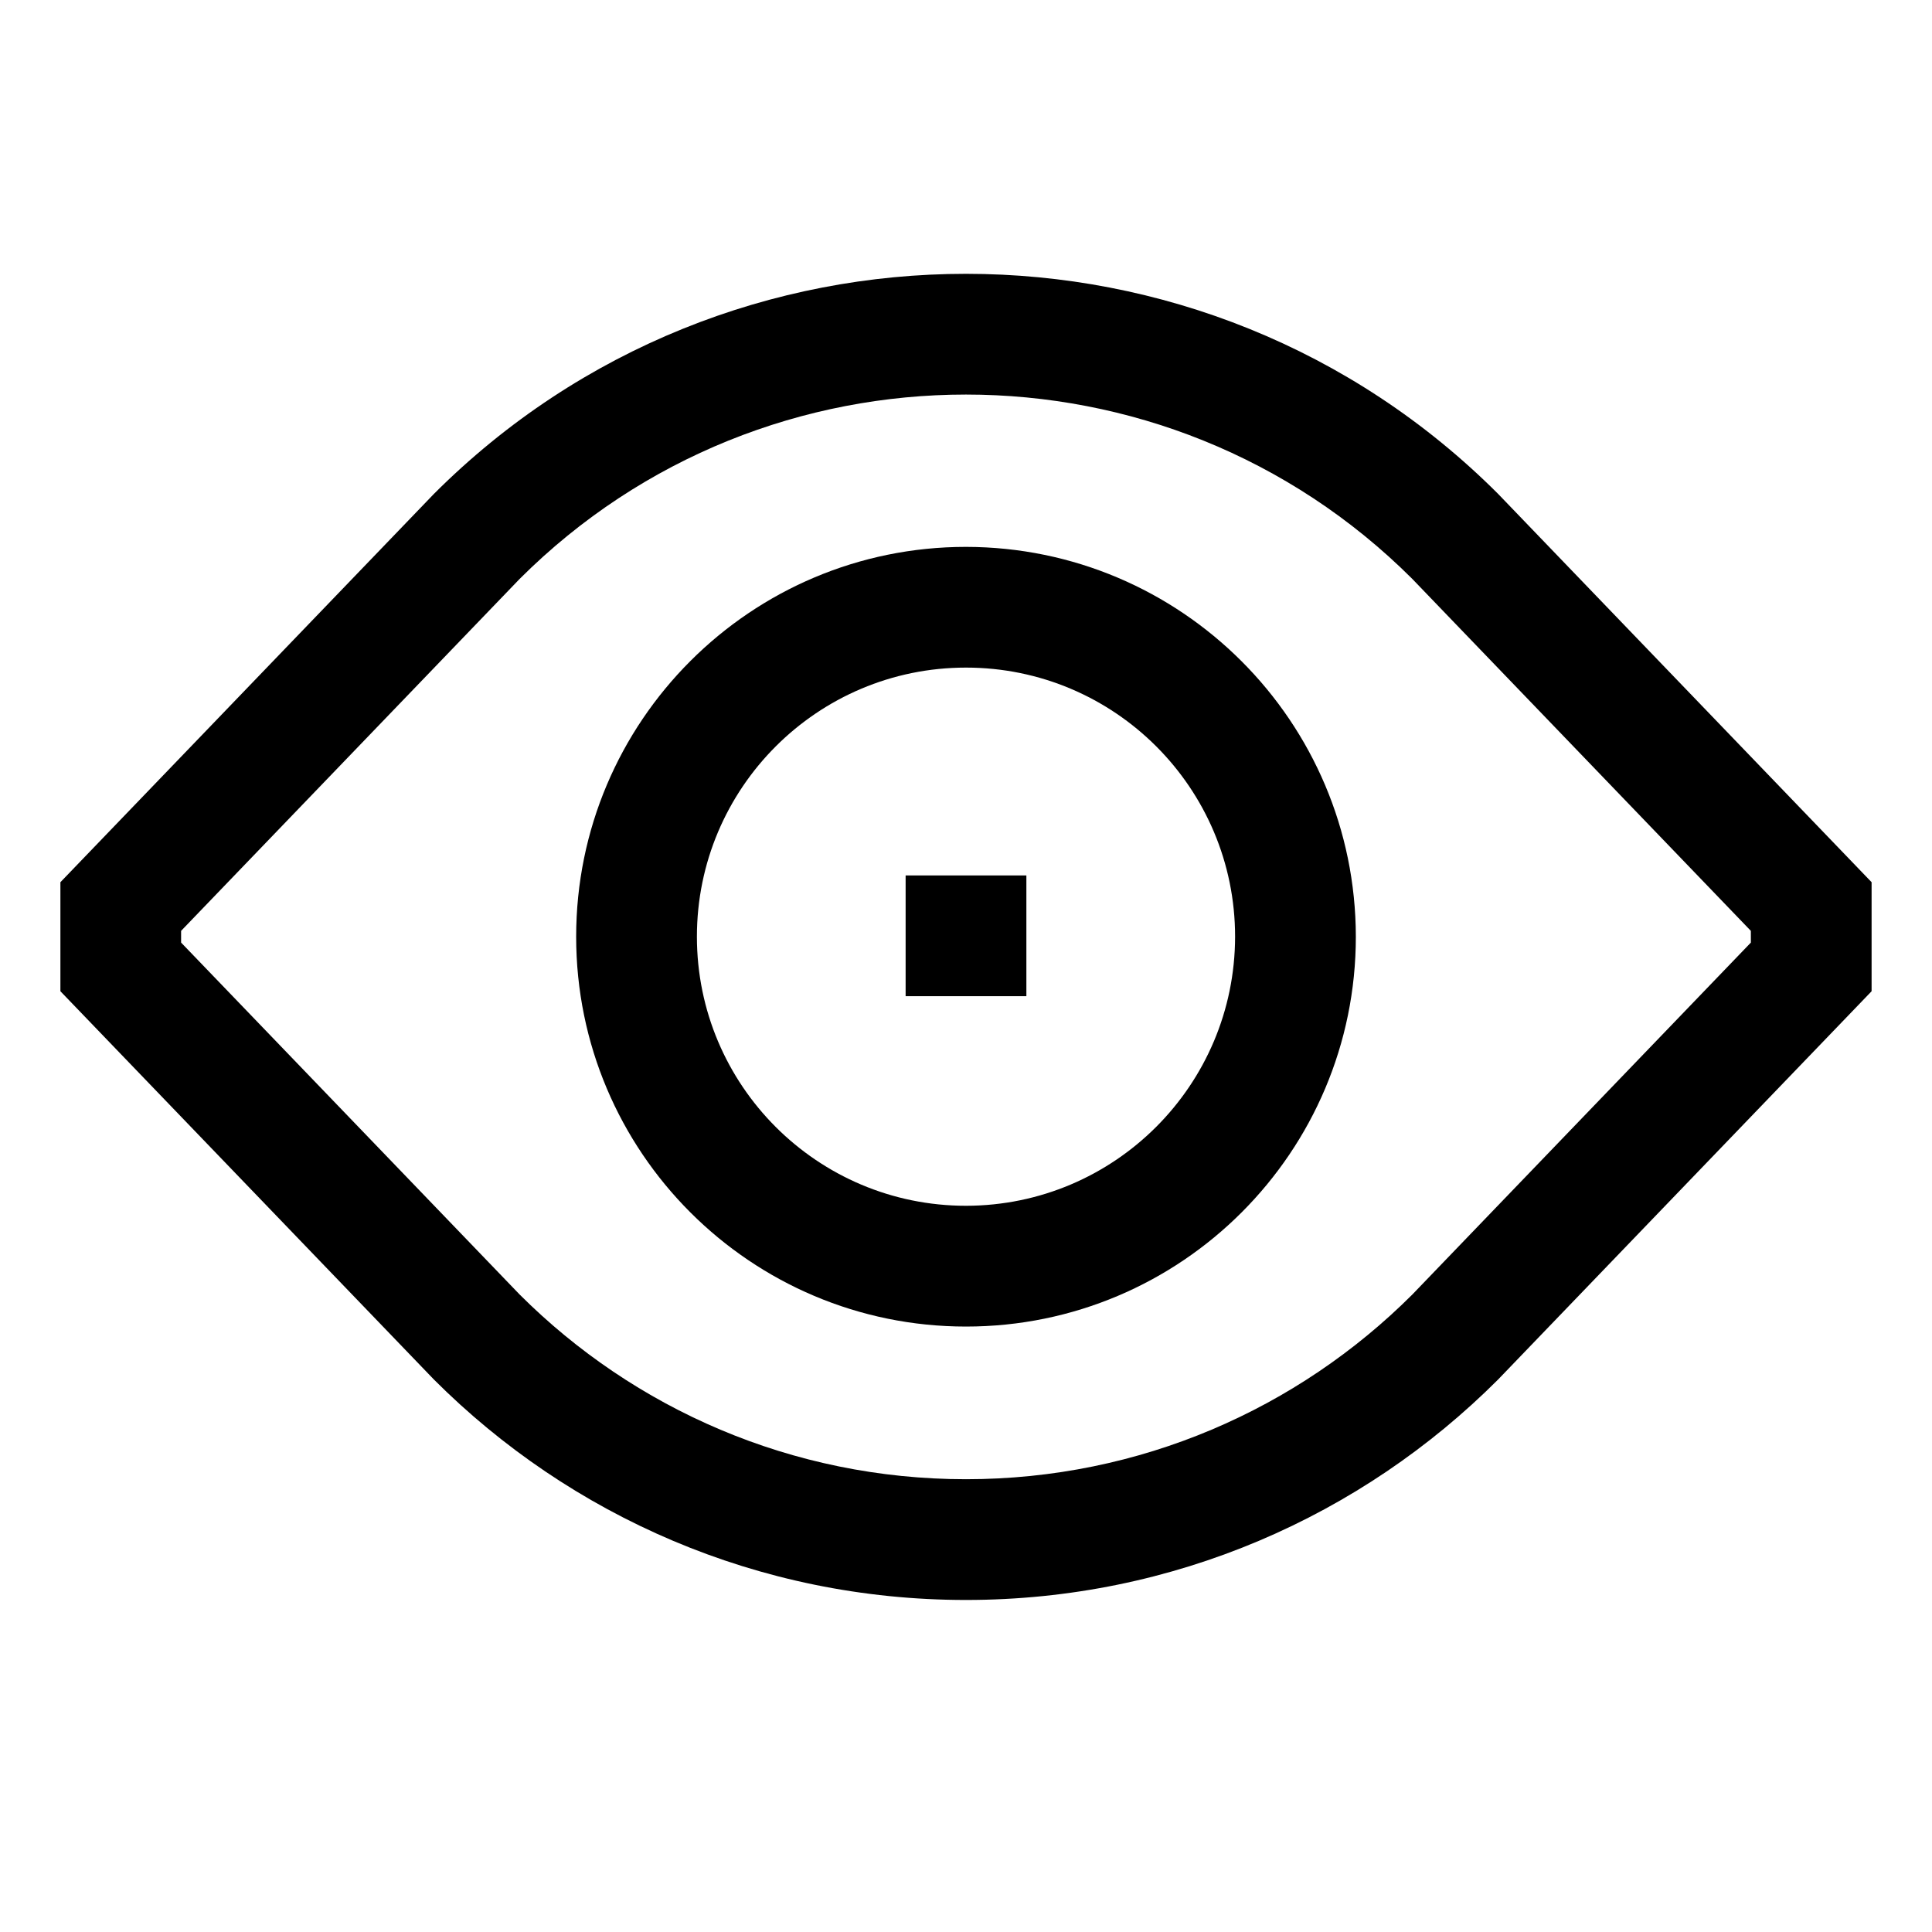
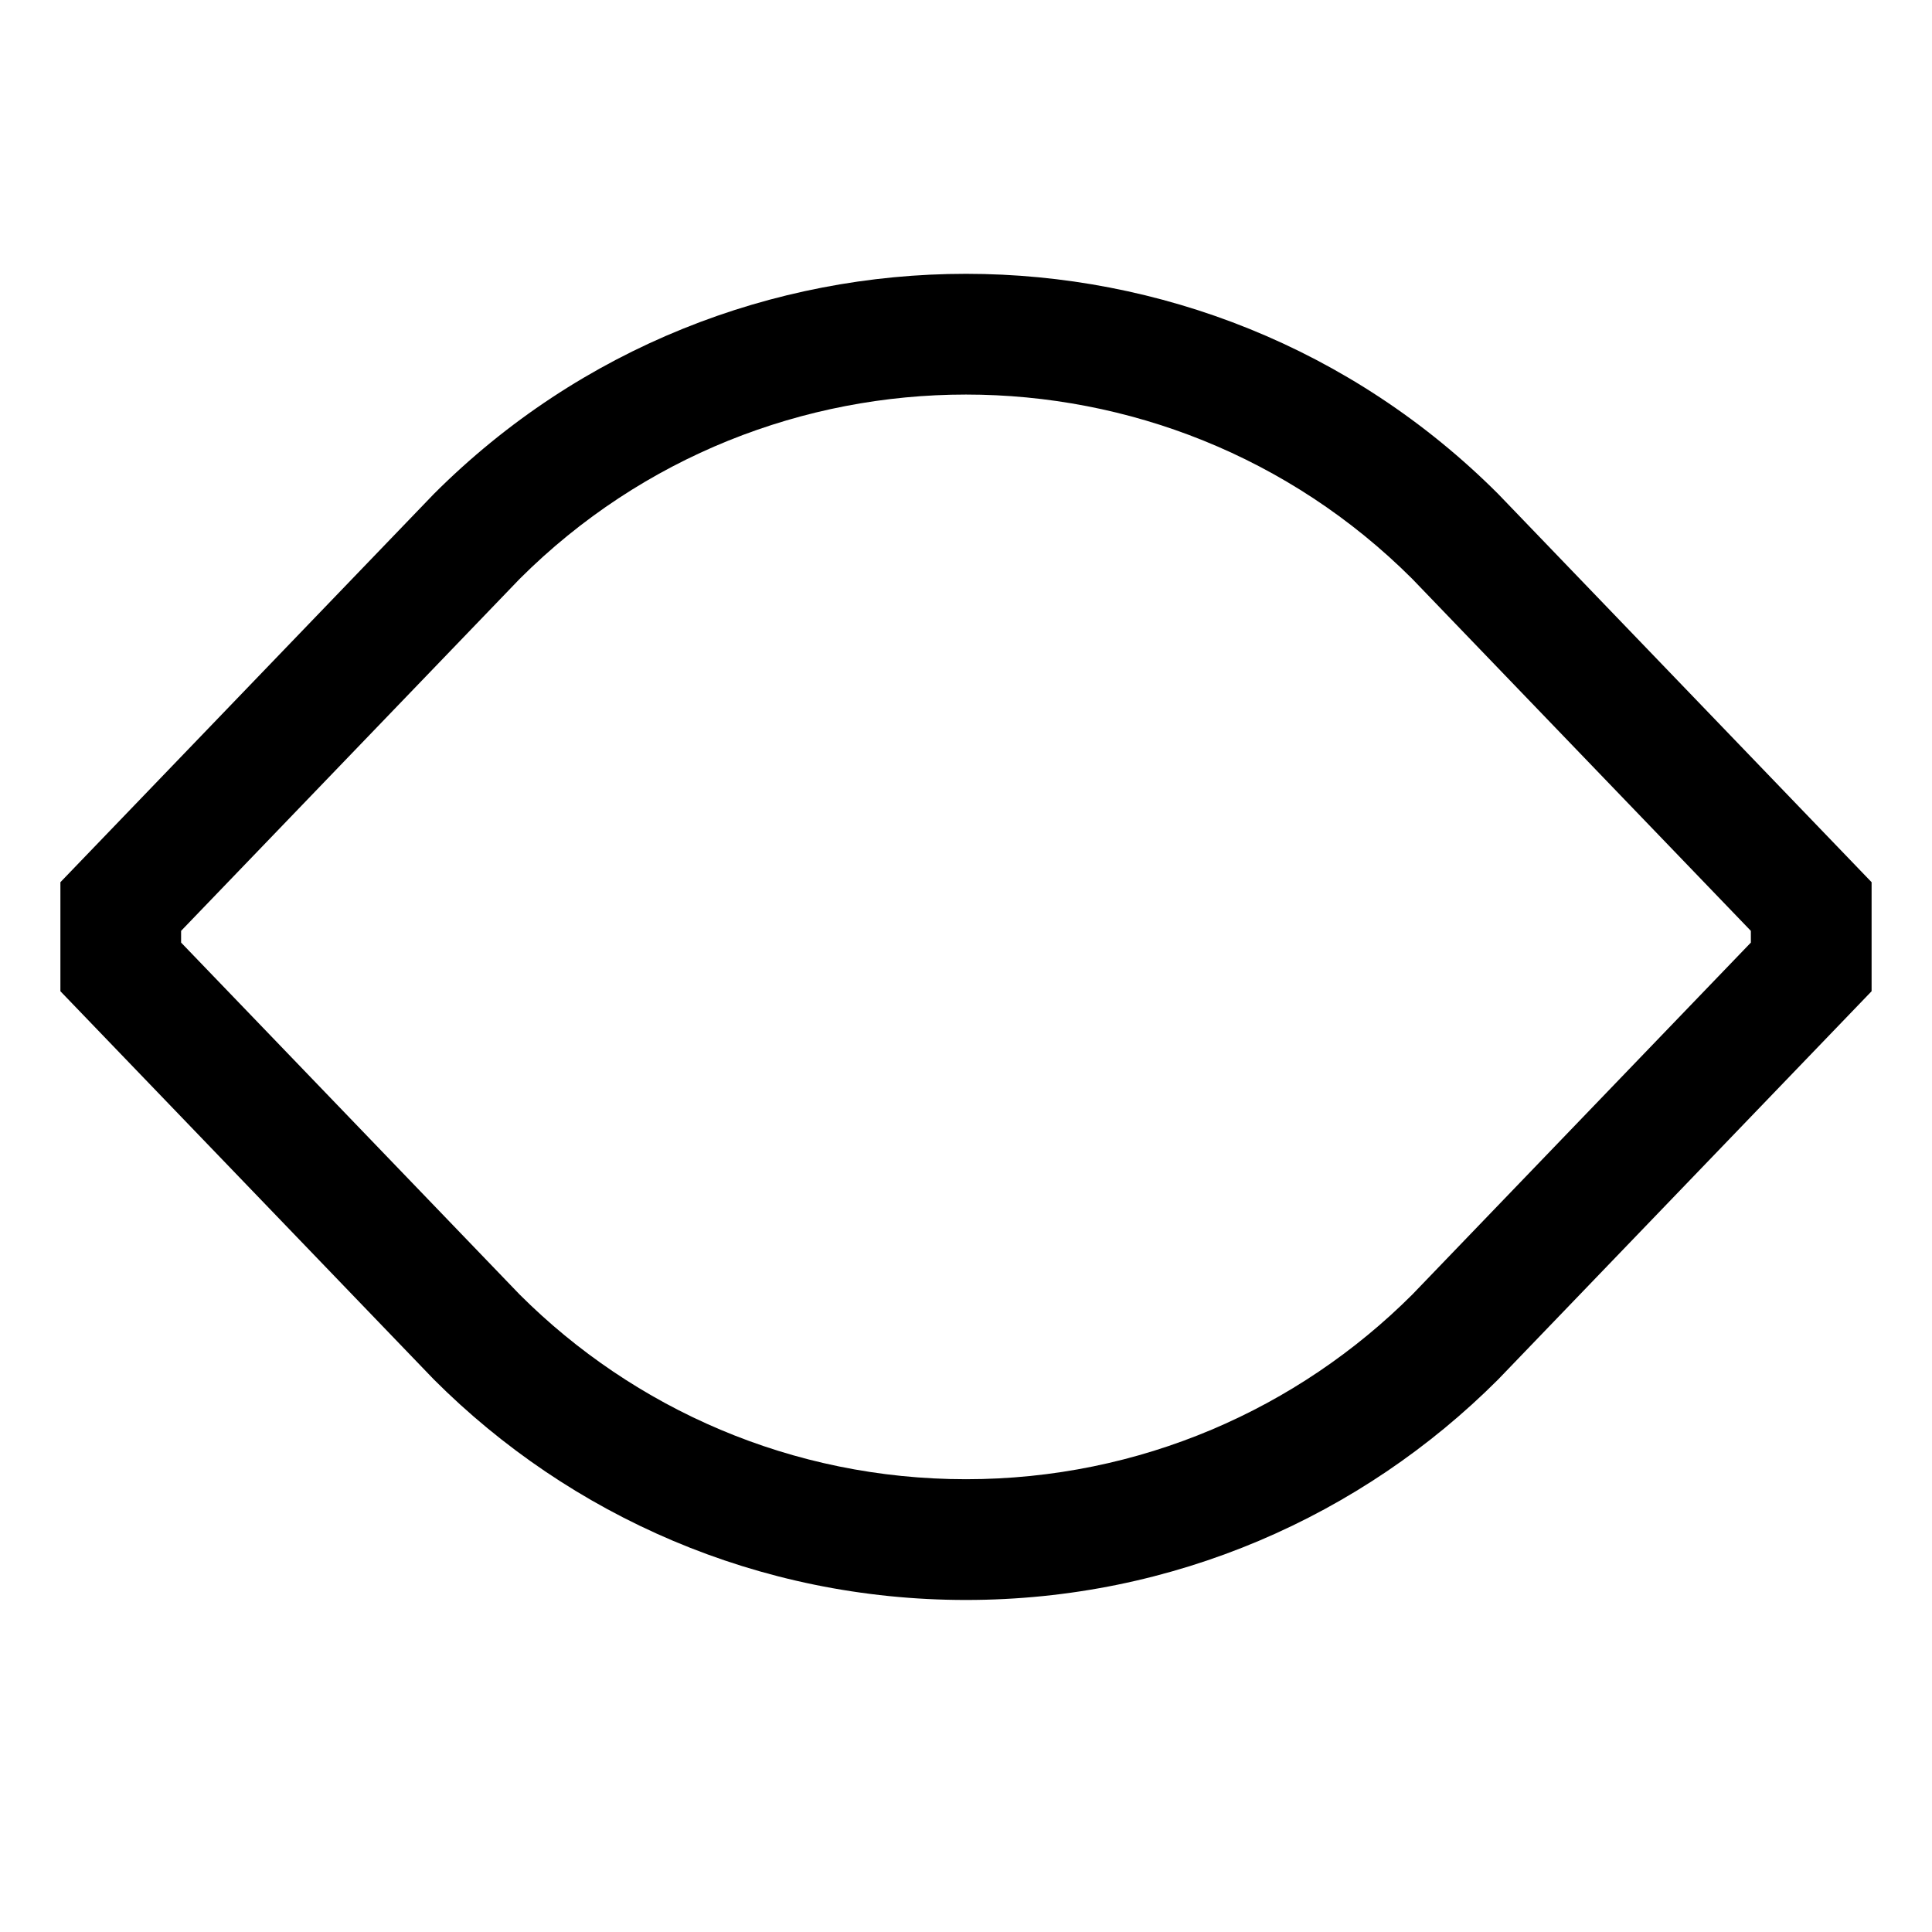
<svg xmlns="http://www.w3.org/2000/svg" version="1.1" width="64" height="64" viewBox="0 0 64 64">
  <title>eye</title>
-   <path d="M32 18.116c0 0-0 0-0 0-7.132 0-12.914 5.782-12.914 12.914s5.782 12.914 12.914 12.914c7.132 0 12.914-5.782 12.914-12.914v0c-0.008-7.129-5.785-12.905-12.913-12.914h-0.001zM32 39.943c0 0-0 0-0 0-4.923 0-8.914-3.991-8.914-8.914s3.991-8.914 8.914-8.914c4.923 0 8.914 3.991 8.914 8.914v0c-0.006 4.921-3.993 8.908-8.913 8.914h-0.001z" />
  <path d="M49.653 16.388l-0.027-0.028c-9.719-9.719-25.532-9.719-35.251 0l-12.374 12.864v3.612l12.374 12.864c4.511 4.511 10.742 7.301 17.625 7.301s13.115-2.79 17.625-7.301v0l12.374-12.864v-3.612zM58 31.224l-11.217 11.661c-3.785 3.779-9.012 6.116-14.783 6.116s-10.998-2.337-14.784-6.116l0 0-11.217-11.661v-0.388l11.216-11.66c8.156-8.141 21.412-8.141 29.568 0l11.216 11.66z" />
-   <path d="M30 29h4v4h-4v-4z" />
</svg>